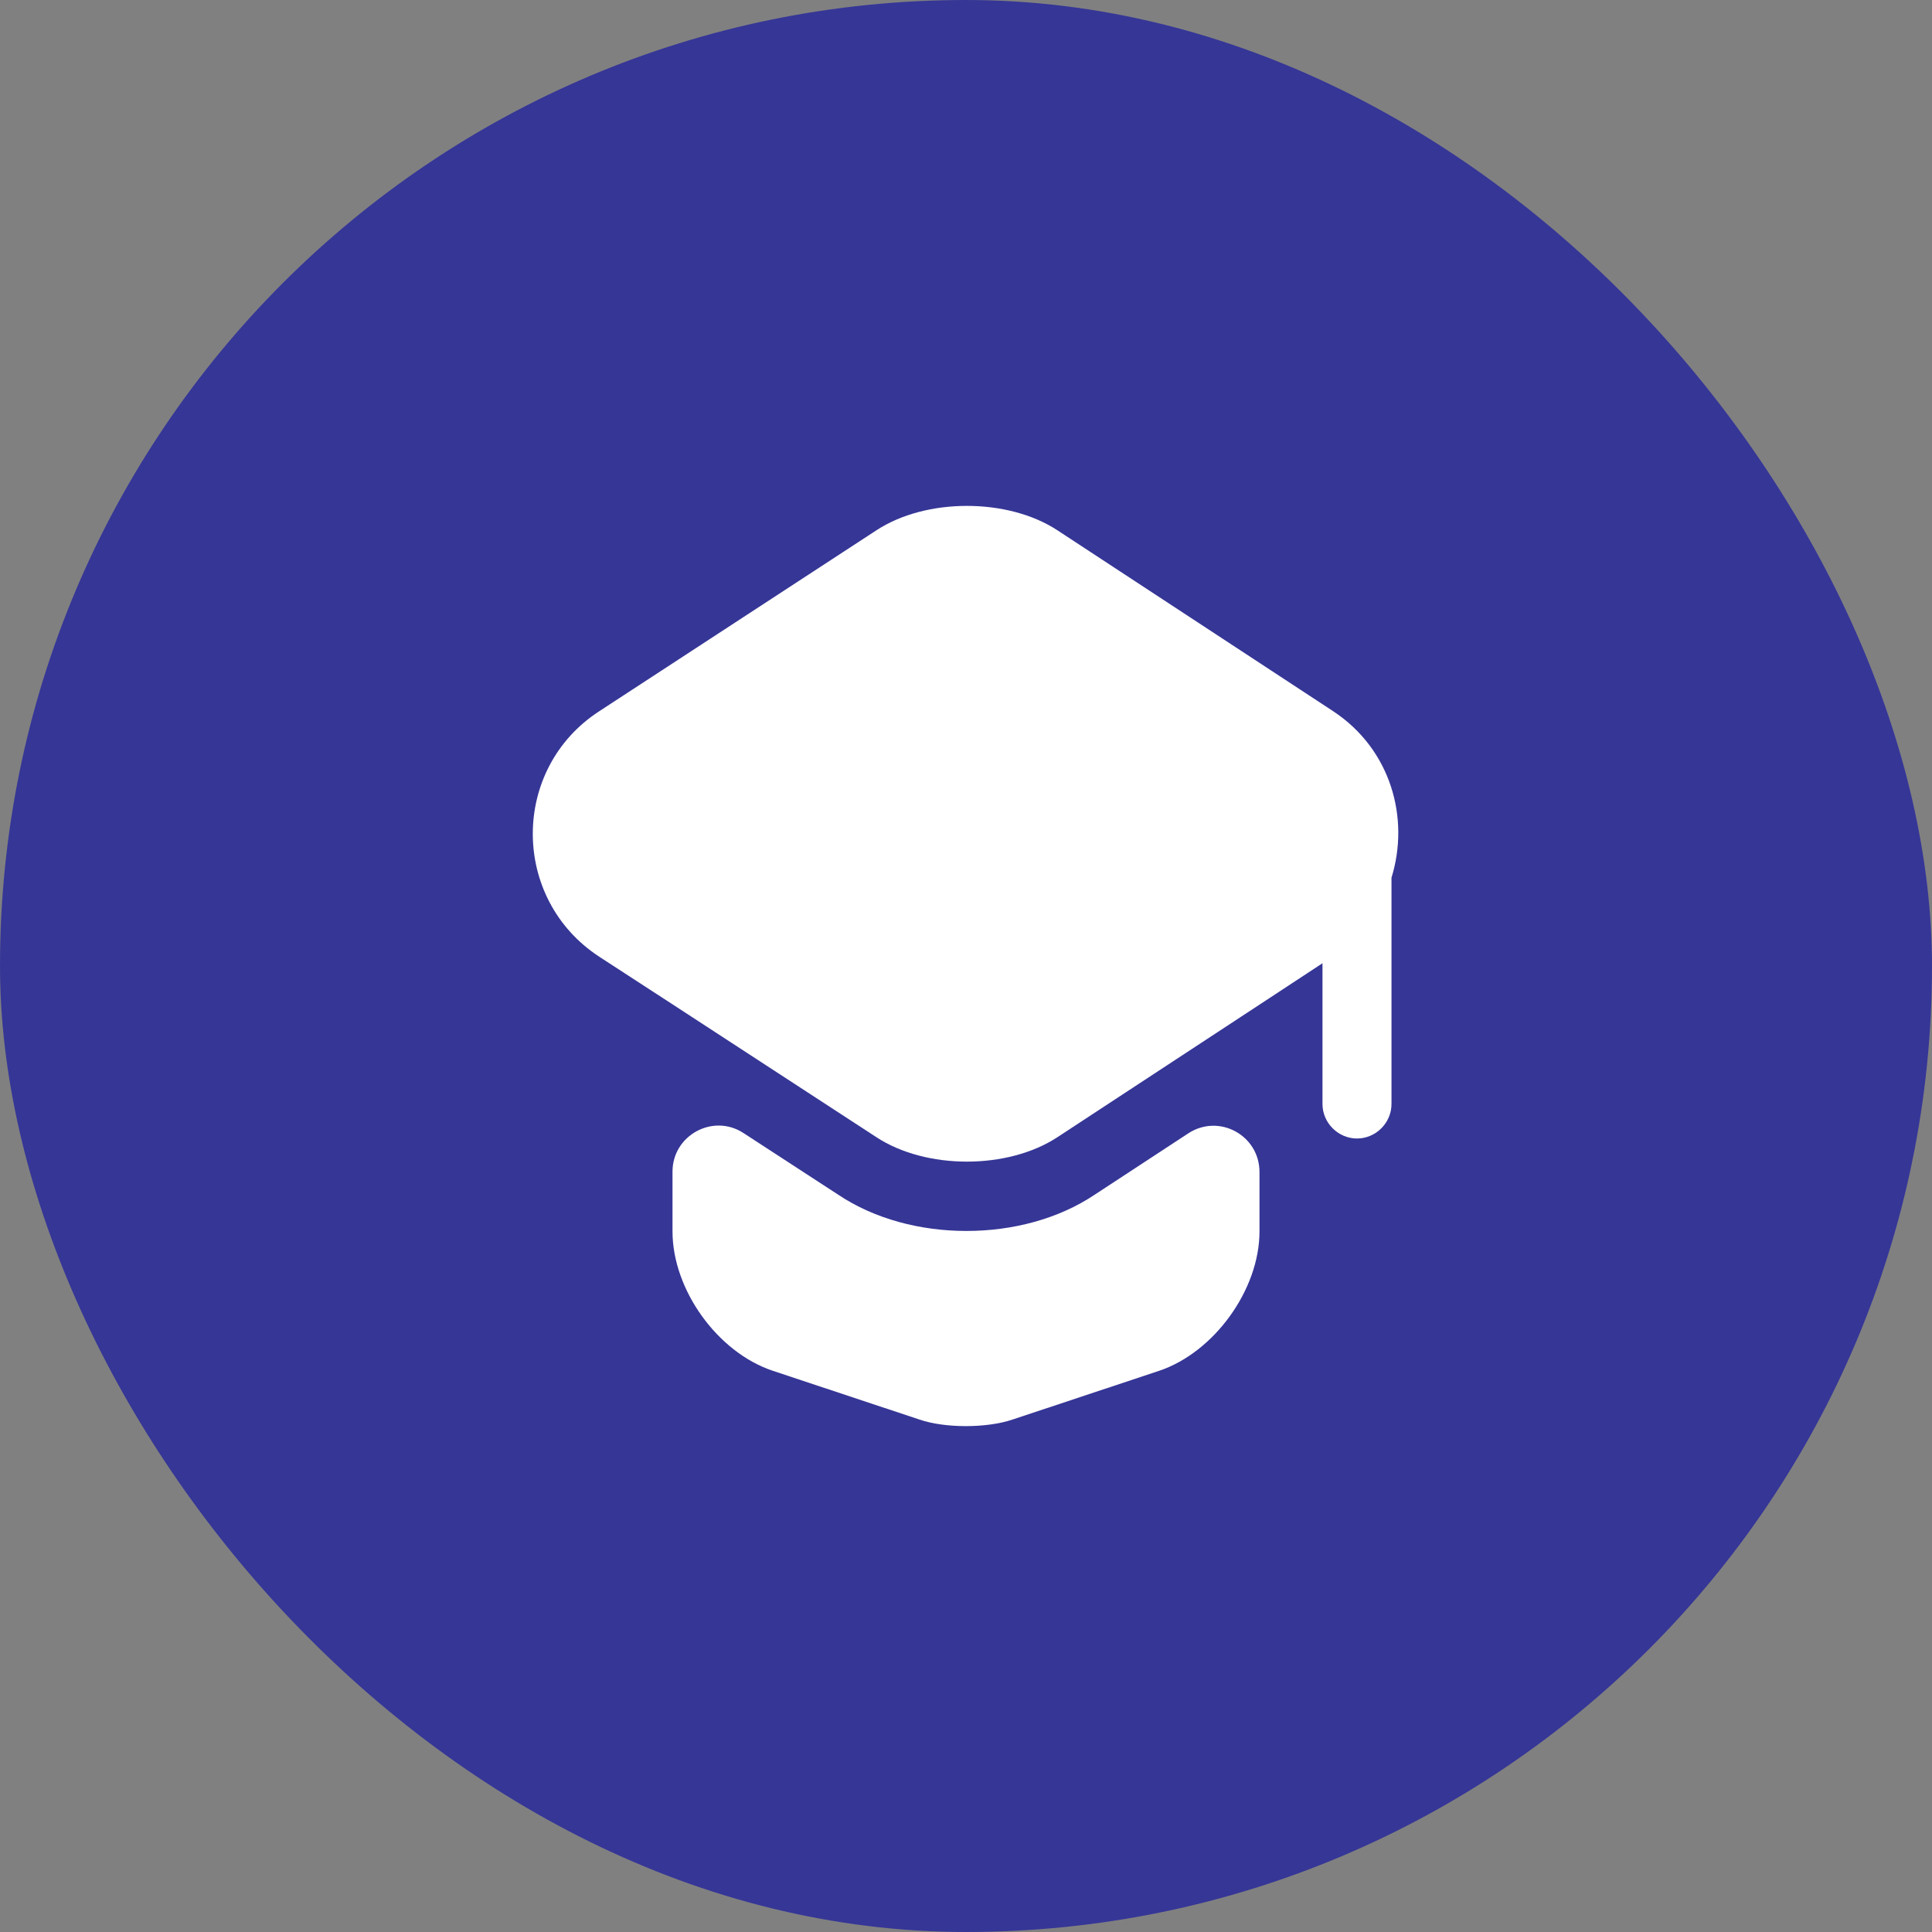
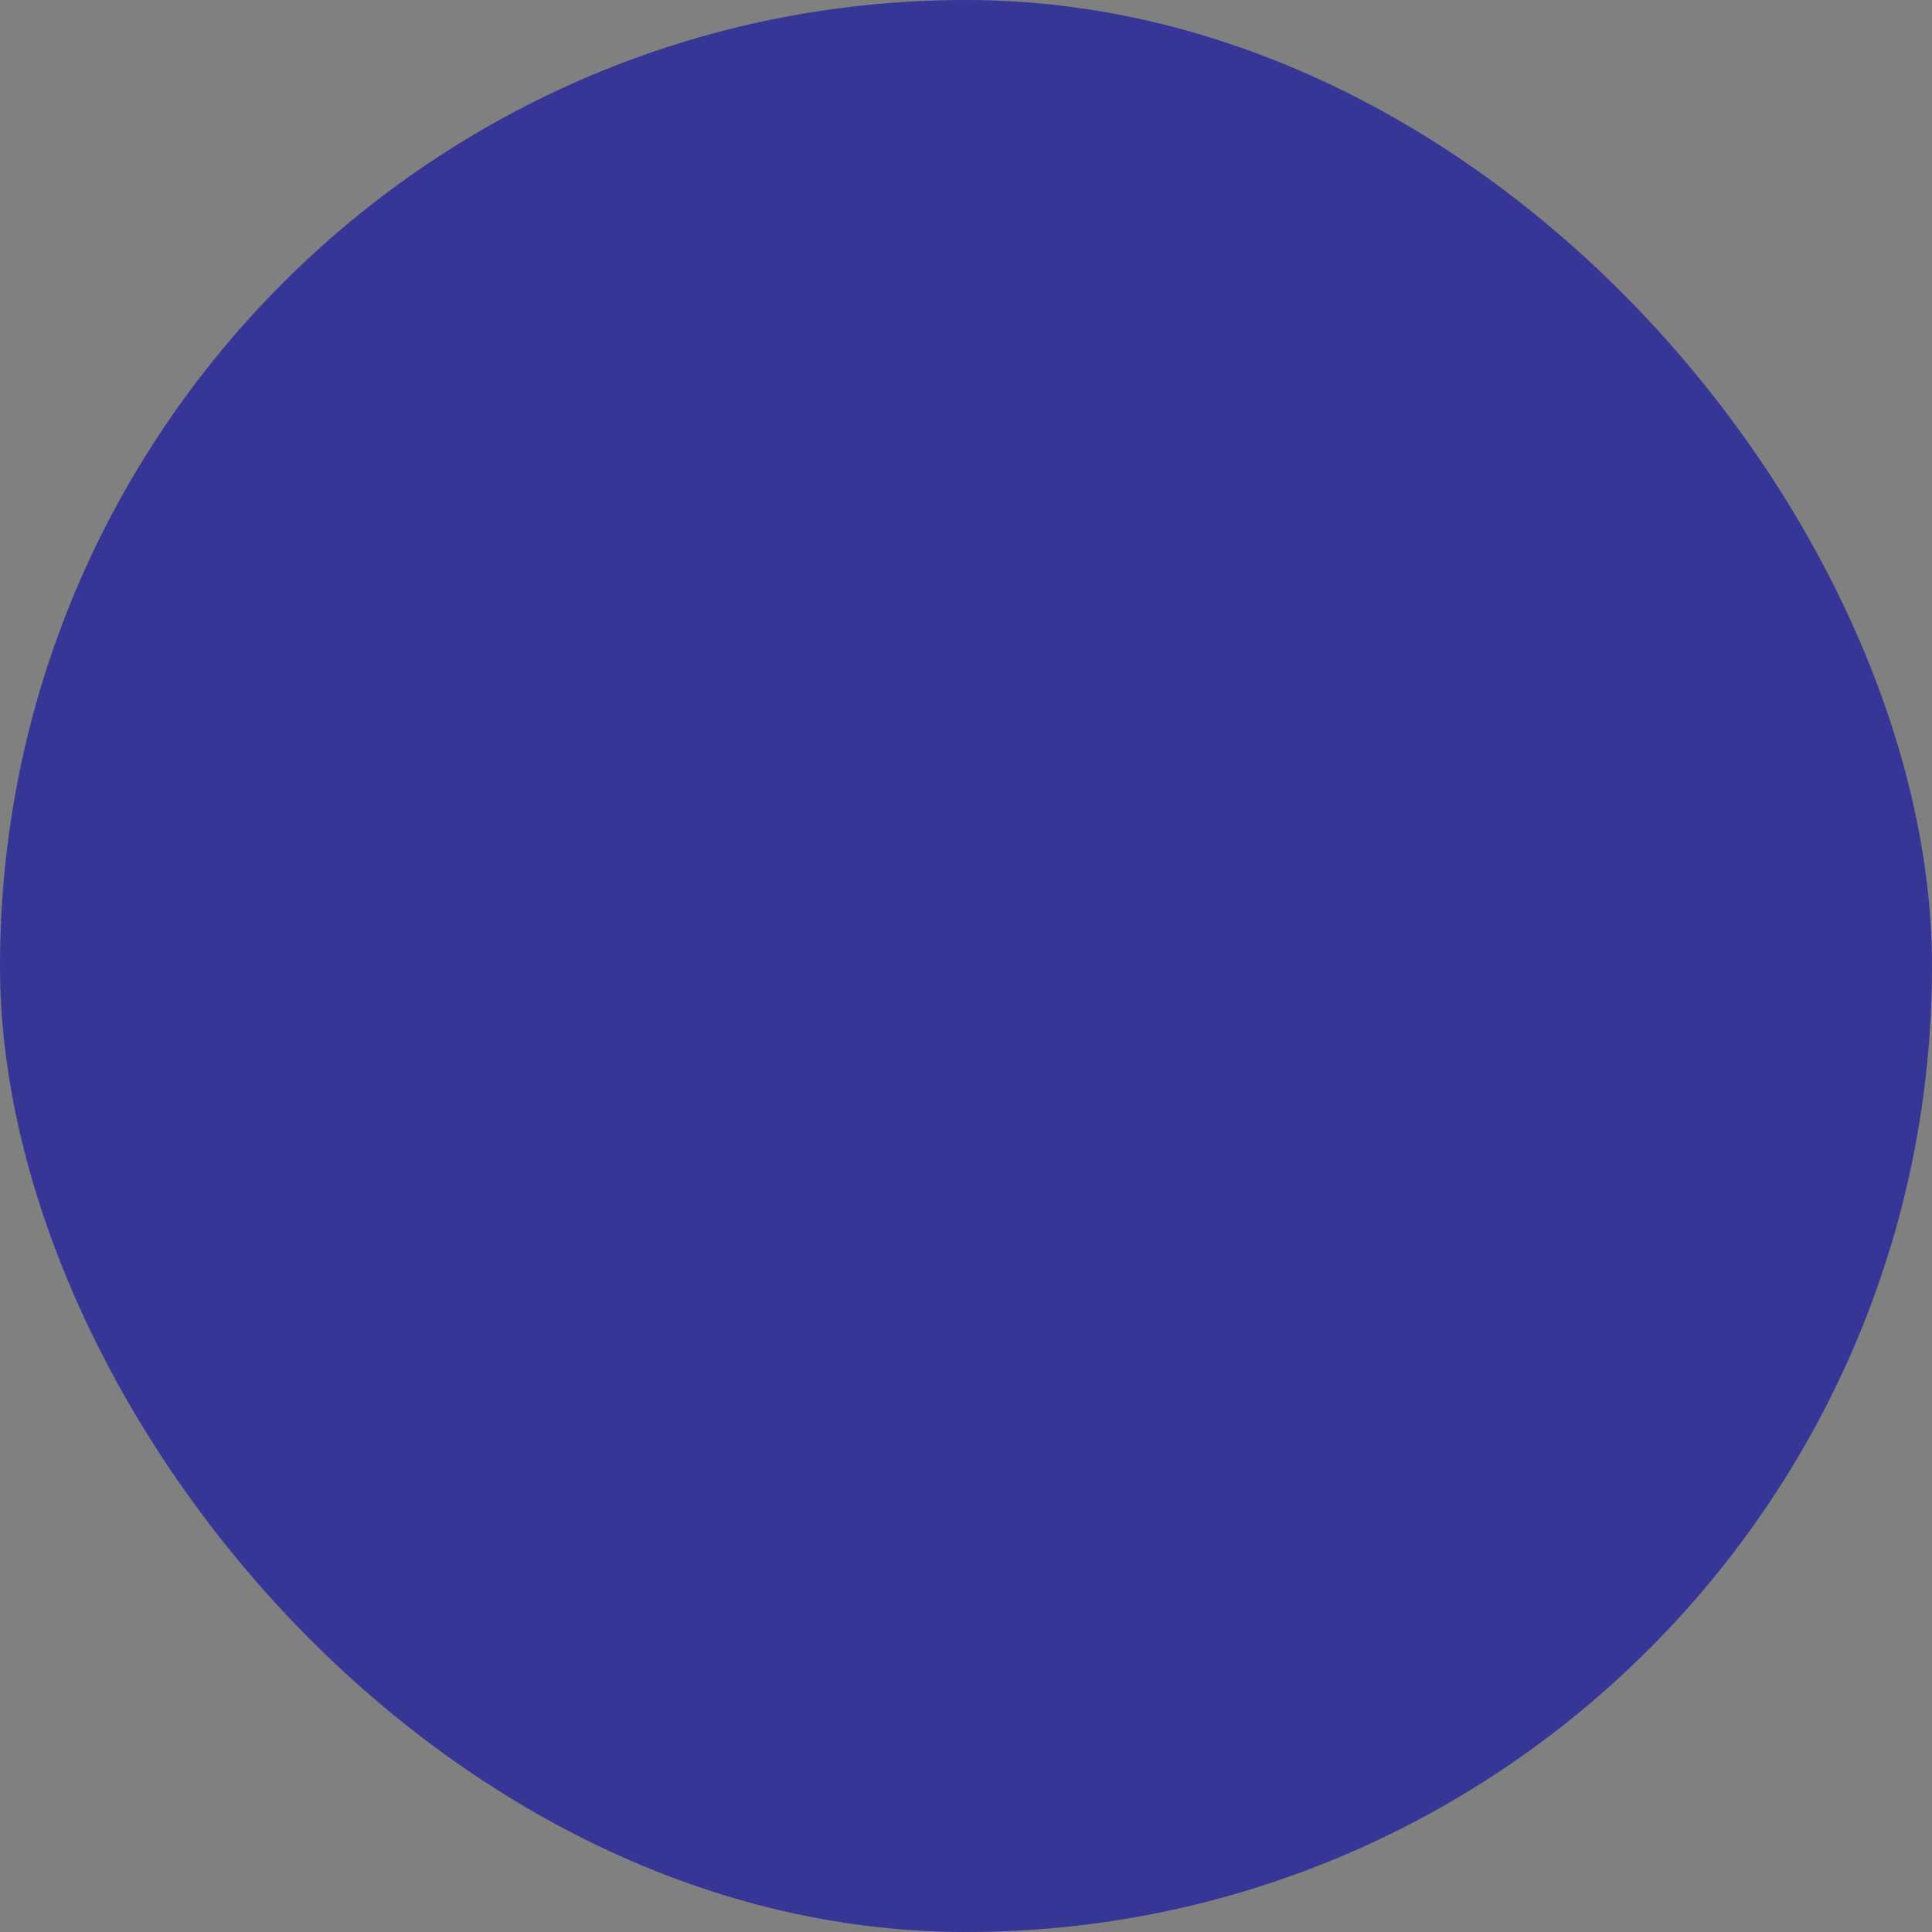
<svg xmlns="http://www.w3.org/2000/svg" width="56" height="56" viewBox="0 0 56 56" fill="none">
  <rect x="0" y="0" width="56" height="56" fill="#808080" stroke="none" />
  <rect width="56" height="56" rx="28" fill="#363697" />
-   <path d="M34.44 32.853C35.333 32.267 36.507 32.907 36.507 33.973V35.693C36.507 37.387 35.187 39.2 33.6 39.733L29.347 41.147C28.6 41.4 27.387 41.4 26.653 41.147L22.4 39.733C20.8 39.2 19.493 37.387 19.493 35.693V33.96C19.493 32.907 20.667 32.267 21.547 32.84L24.293 34.627C25.347 35.333 26.68 35.68 28.013 35.68C29.347 35.68 30.68 35.333 31.733 34.627L34.44 32.853Z" fill="white" />
-   <path d="M38.64 20.613L30.653 15.373C29.213 14.427 26.84 14.427 25.4 15.373L17.373 20.613C14.8 22.28 14.8 26.053 17.373 27.733L19.507 29.12L25.4 32.96C26.84 33.907 29.213 33.907 30.653 32.96L36.507 29.12L38.333 27.92V32C38.333 32.547 38.787 33 39.333 33C39.88 33 40.333 32.547 40.333 32V25.44C40.867 23.72 40.32 21.72 38.64 20.613Z" fill="white" />
</svg>